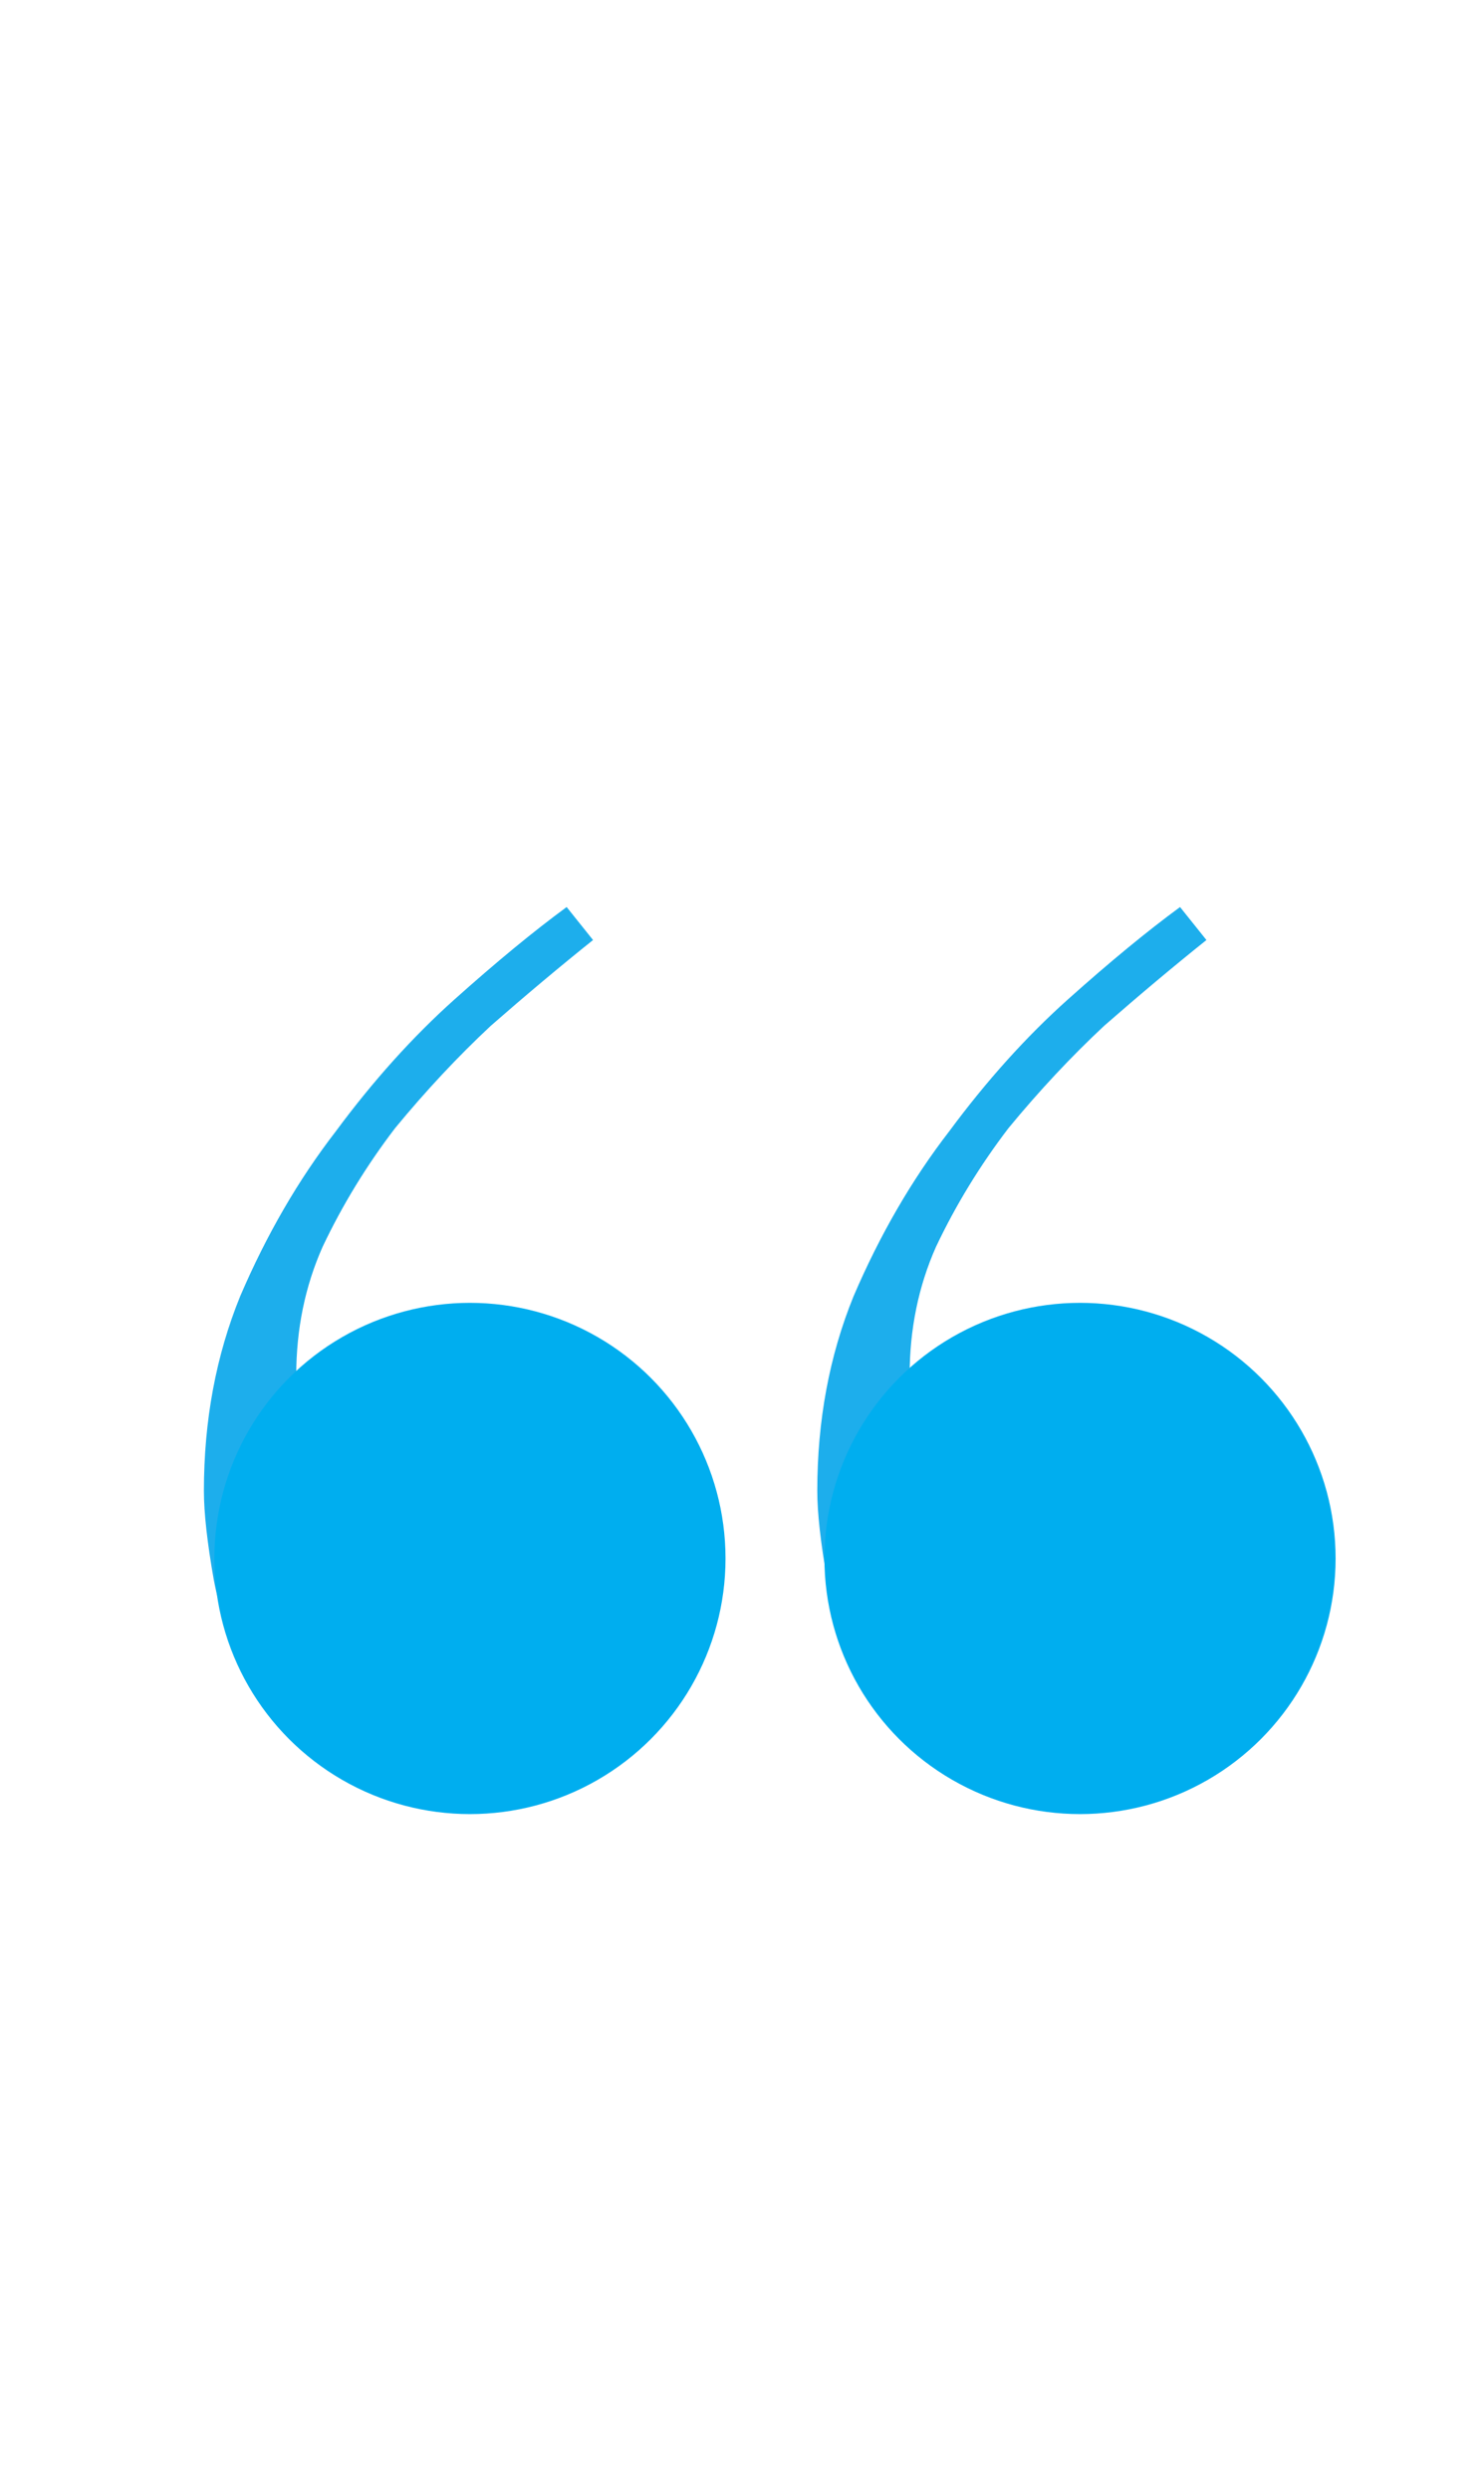
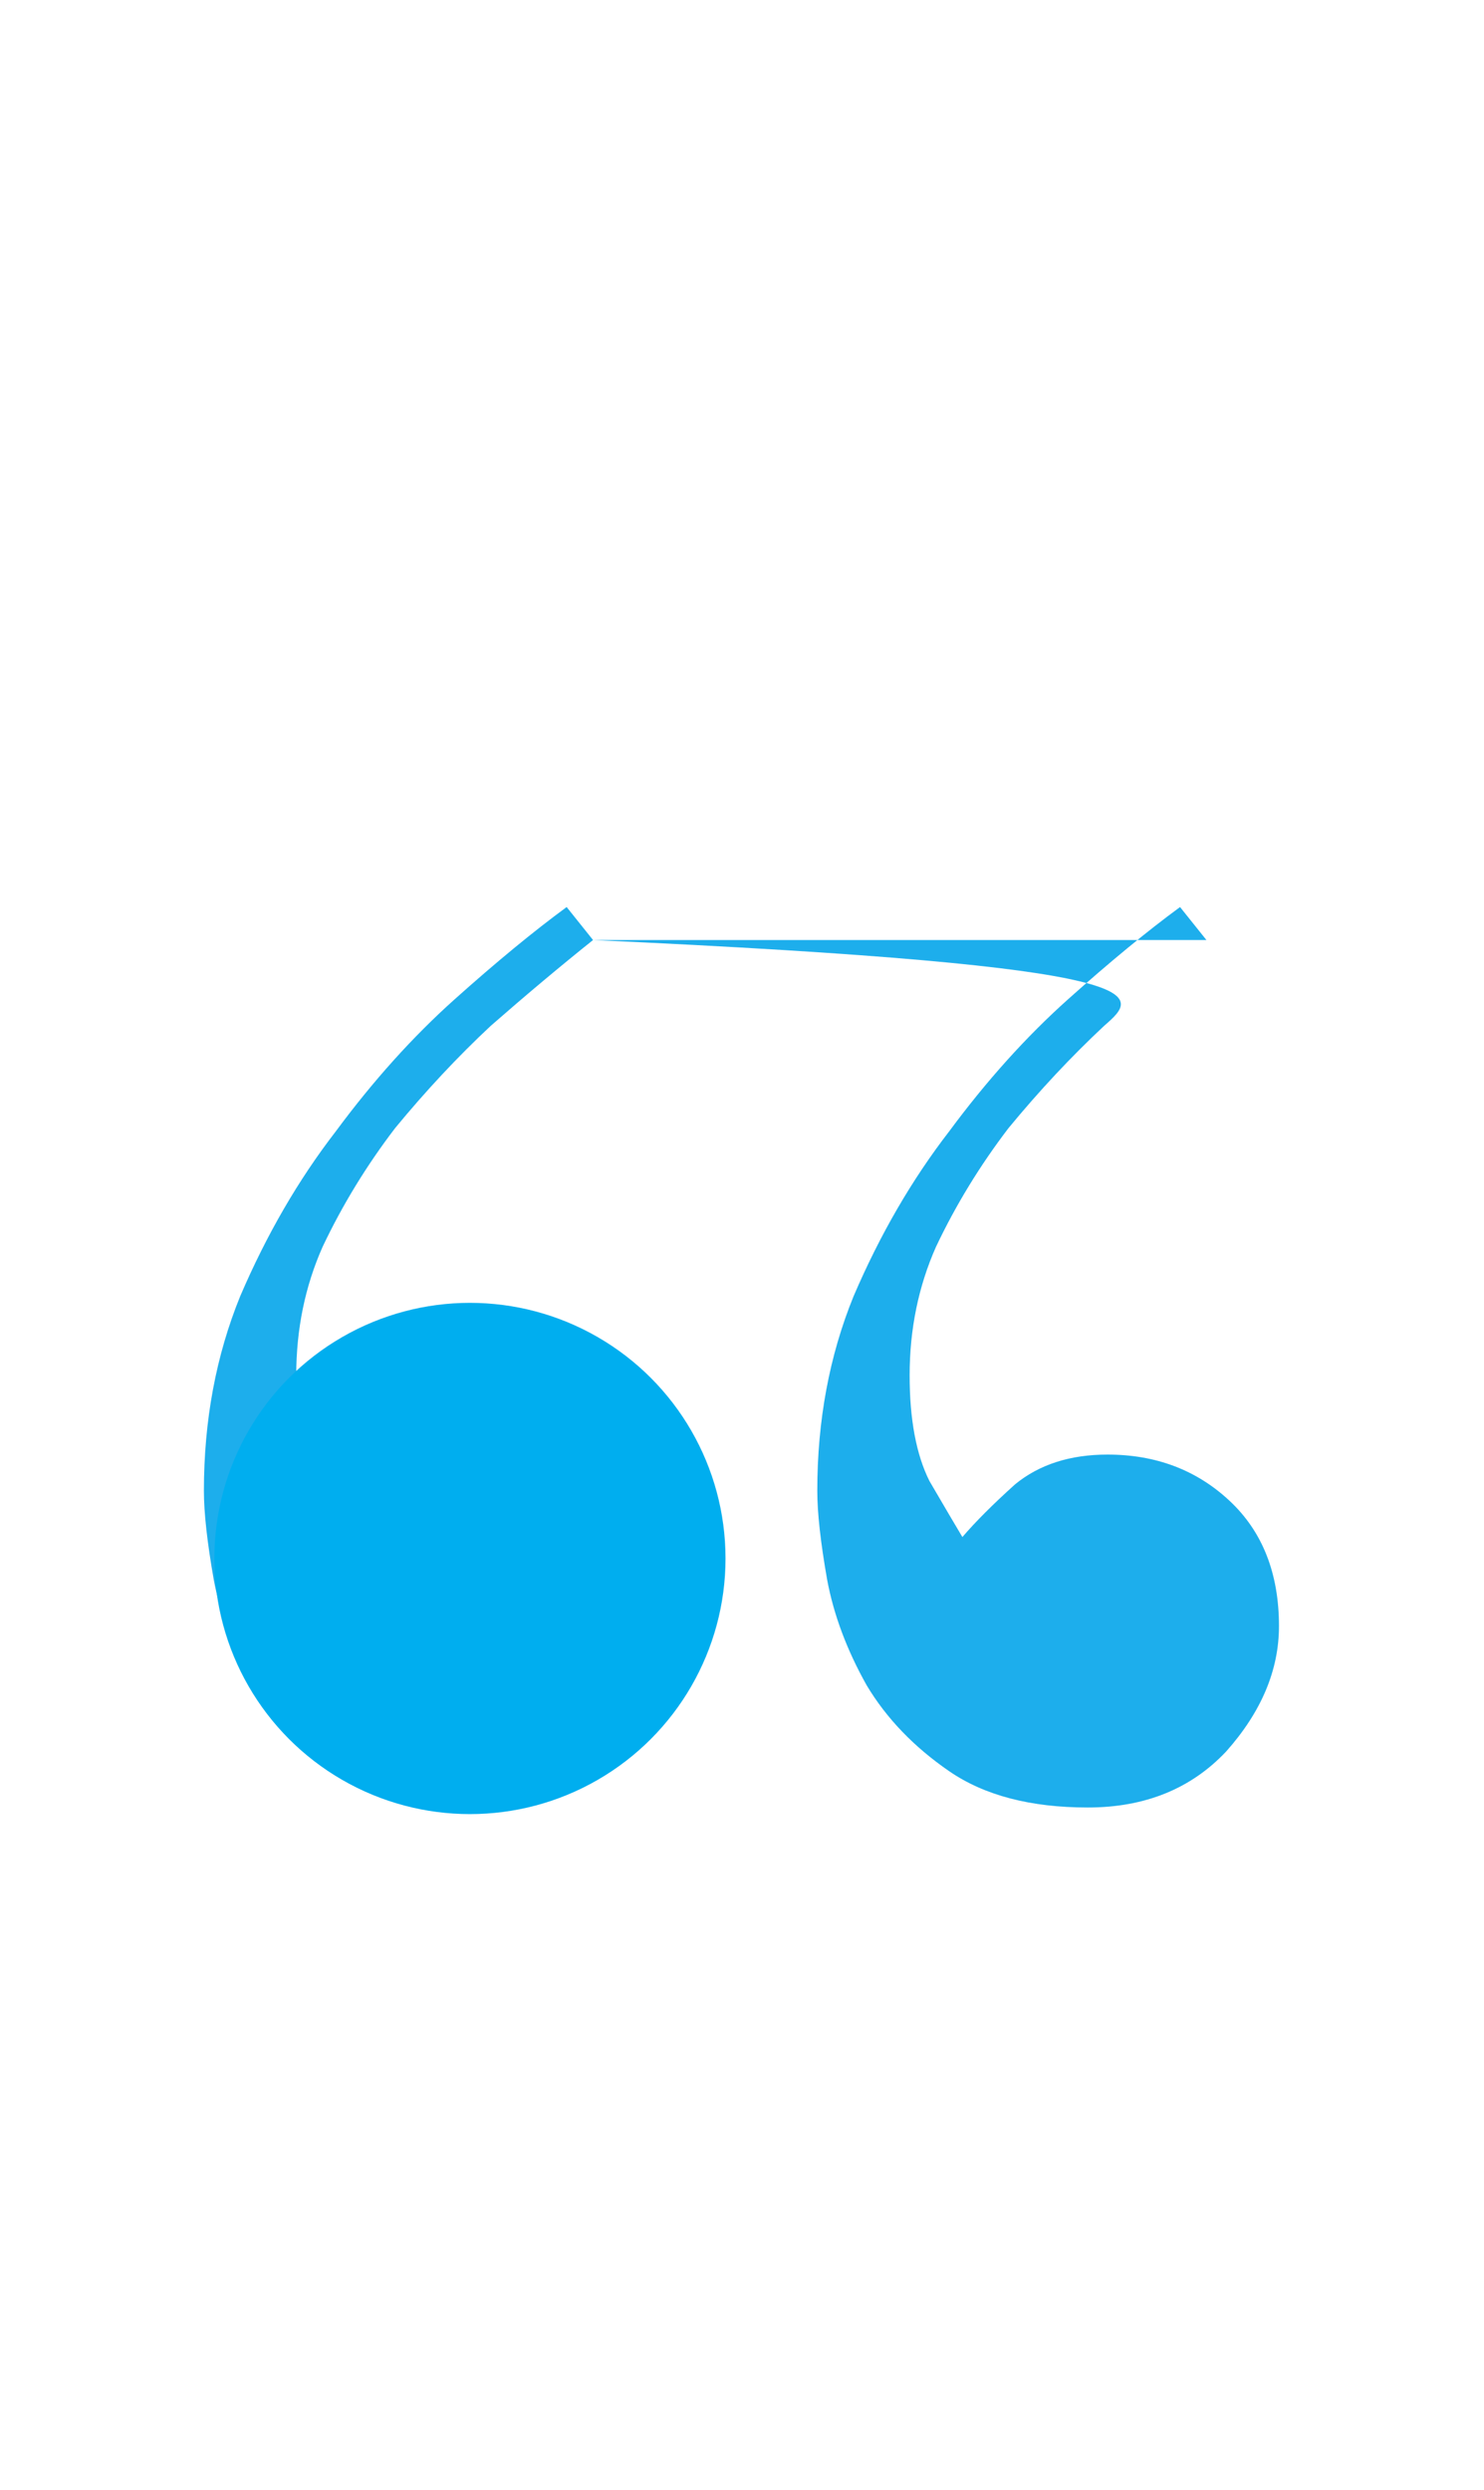
<svg xmlns="http://www.w3.org/2000/svg" width="90" height="151" viewBox="0 0 90 151" fill="none">
-   <path d="M35.966 57C33.966 58.6 31.9 60.333 29.766 62.2C27.766 64.067 25.833 66.133 23.966 68.4C22.233 70.667 20.766 73.067 19.566 75.6C18.5 78 17.966 80.6 17.966 83.4C17.966 86.067 18.366 88.2 19.166 89.8C20.1 91.4 20.766 92.533 21.166 93.2C21.966 92.267 23.033 91.2 24.366 90C25.833 88.8 27.7 88.2 29.966 88.2C32.9 88.2 35.366 89.133 37.366 91C39.366 92.867 40.366 95.4 40.366 98.6C40.366 101.267 39.3 103.8 37.166 106.2C35.033 108.467 32.233 109.6 28.766 109.6C25.3 109.6 22.5 108.867 20.366 107.4C18.233 105.933 16.566 104.2 15.366 102.2C14.166 100.067 13.366 97.933 12.966 95.8C12.566 93.533 12.366 91.733 12.366 90.4C12.366 86.133 13.1 82.2 14.566 78.6C16.166 74.867 18.1 71.533 20.366 68.6C22.633 65.533 25.033 62.867 27.566 60.6C30.1 58.333 32.366 56.467 34.366 55L35.966 57ZM73.166 57C71.166 58.6 69.1 60.333 66.966 62.2C64.966 64.067 63.033 66.133 61.166 68.4C59.433 70.667 57.966 73.067 56.766 75.6C55.7 78 55.166 80.6 55.166 83.4C55.166 86.067 55.566 88.2 56.366 89.8C57.3 91.4 57.966 92.533 58.366 93.2C59.166 92.267 60.233 91.2 61.566 90C63.033 88.8 64.9 88.2 67.166 88.2C70.1 88.2 72.566 89.133 74.566 91C76.566 92.867 77.566 95.4 77.566 98.6C77.566 101.267 76.5 103.8 74.366 106.2C72.233 108.467 69.433 109.6 65.966 109.6C62.5 109.6 59.7 108.867 57.566 107.4C55.433 105.933 53.766 104.2 52.566 102.2C51.366 100.067 50.566 97.933 50.166 95.8C49.766 93.533 49.566 91.733 49.566 90.4C49.566 86.133 50.3 82.2 51.766 78.6C53.366 74.867 55.3 71.533 57.566 68.6C59.833 65.533 62.233 62.867 64.766 60.6C67.3 58.333 69.566 56.467 71.566 55L73.166 57Z" fill="#1DAEEC" />
+   <path d="M35.966 57C33.966 58.6 31.9 60.333 29.766 62.2C27.766 64.067 25.833 66.133 23.966 68.4C22.233 70.667 20.766 73.067 19.566 75.6C18.5 78 17.966 80.6 17.966 83.4C17.966 86.067 18.366 88.2 19.166 89.8C20.1 91.4 20.766 92.533 21.166 93.2C21.966 92.267 23.033 91.2 24.366 90C25.833 88.8 27.7 88.2 29.966 88.2C32.9 88.2 35.366 89.133 37.366 91C39.366 92.867 40.366 95.4 40.366 98.6C40.366 101.267 39.3 103.8 37.166 106.2C35.033 108.467 32.233 109.6 28.766 109.6C25.3 109.6 22.5 108.867 20.366 107.4C18.233 105.933 16.566 104.2 15.366 102.2C14.166 100.067 13.366 97.933 12.966 95.8C12.566 93.533 12.366 91.733 12.366 90.4C12.366 86.133 13.1 82.2 14.566 78.6C16.166 74.867 18.1 71.533 20.366 68.6C22.633 65.533 25.033 62.867 27.566 60.6C30.1 58.333 32.366 56.467 34.366 55L35.966 57ZC71.166 58.6 69.1 60.333 66.966 62.2C64.966 64.067 63.033 66.133 61.166 68.4C59.433 70.667 57.966 73.067 56.766 75.6C55.7 78 55.166 80.6 55.166 83.4C55.166 86.067 55.566 88.2 56.366 89.8C57.3 91.4 57.966 92.533 58.366 93.2C59.166 92.267 60.233 91.2 61.566 90C63.033 88.8 64.9 88.2 67.166 88.2C70.1 88.2 72.566 89.133 74.566 91C76.566 92.867 77.566 95.4 77.566 98.6C77.566 101.267 76.5 103.8 74.366 106.2C72.233 108.467 69.433 109.6 65.966 109.6C62.5 109.6 59.7 108.867 57.566 107.4C55.433 105.933 53.766 104.2 52.566 102.2C51.366 100.067 50.566 97.933 50.166 95.8C49.766 93.533 49.566 91.733 49.566 90.4C49.566 86.133 50.3 82.2 51.766 78.6C53.366 74.867 55.3 71.533 57.566 68.6C59.833 65.533 62.233 62.867 64.766 60.6C67.3 58.333 69.566 56.467 71.566 55L73.166 57Z" fill="#1DAEEC" />
  <circle cx="28.5" cy="94.5" r="15.5" fill="#00AEEF" />
-   <circle cx="65.5" cy="94.5" r="15.5" fill="#00AEEF" />
</svg>